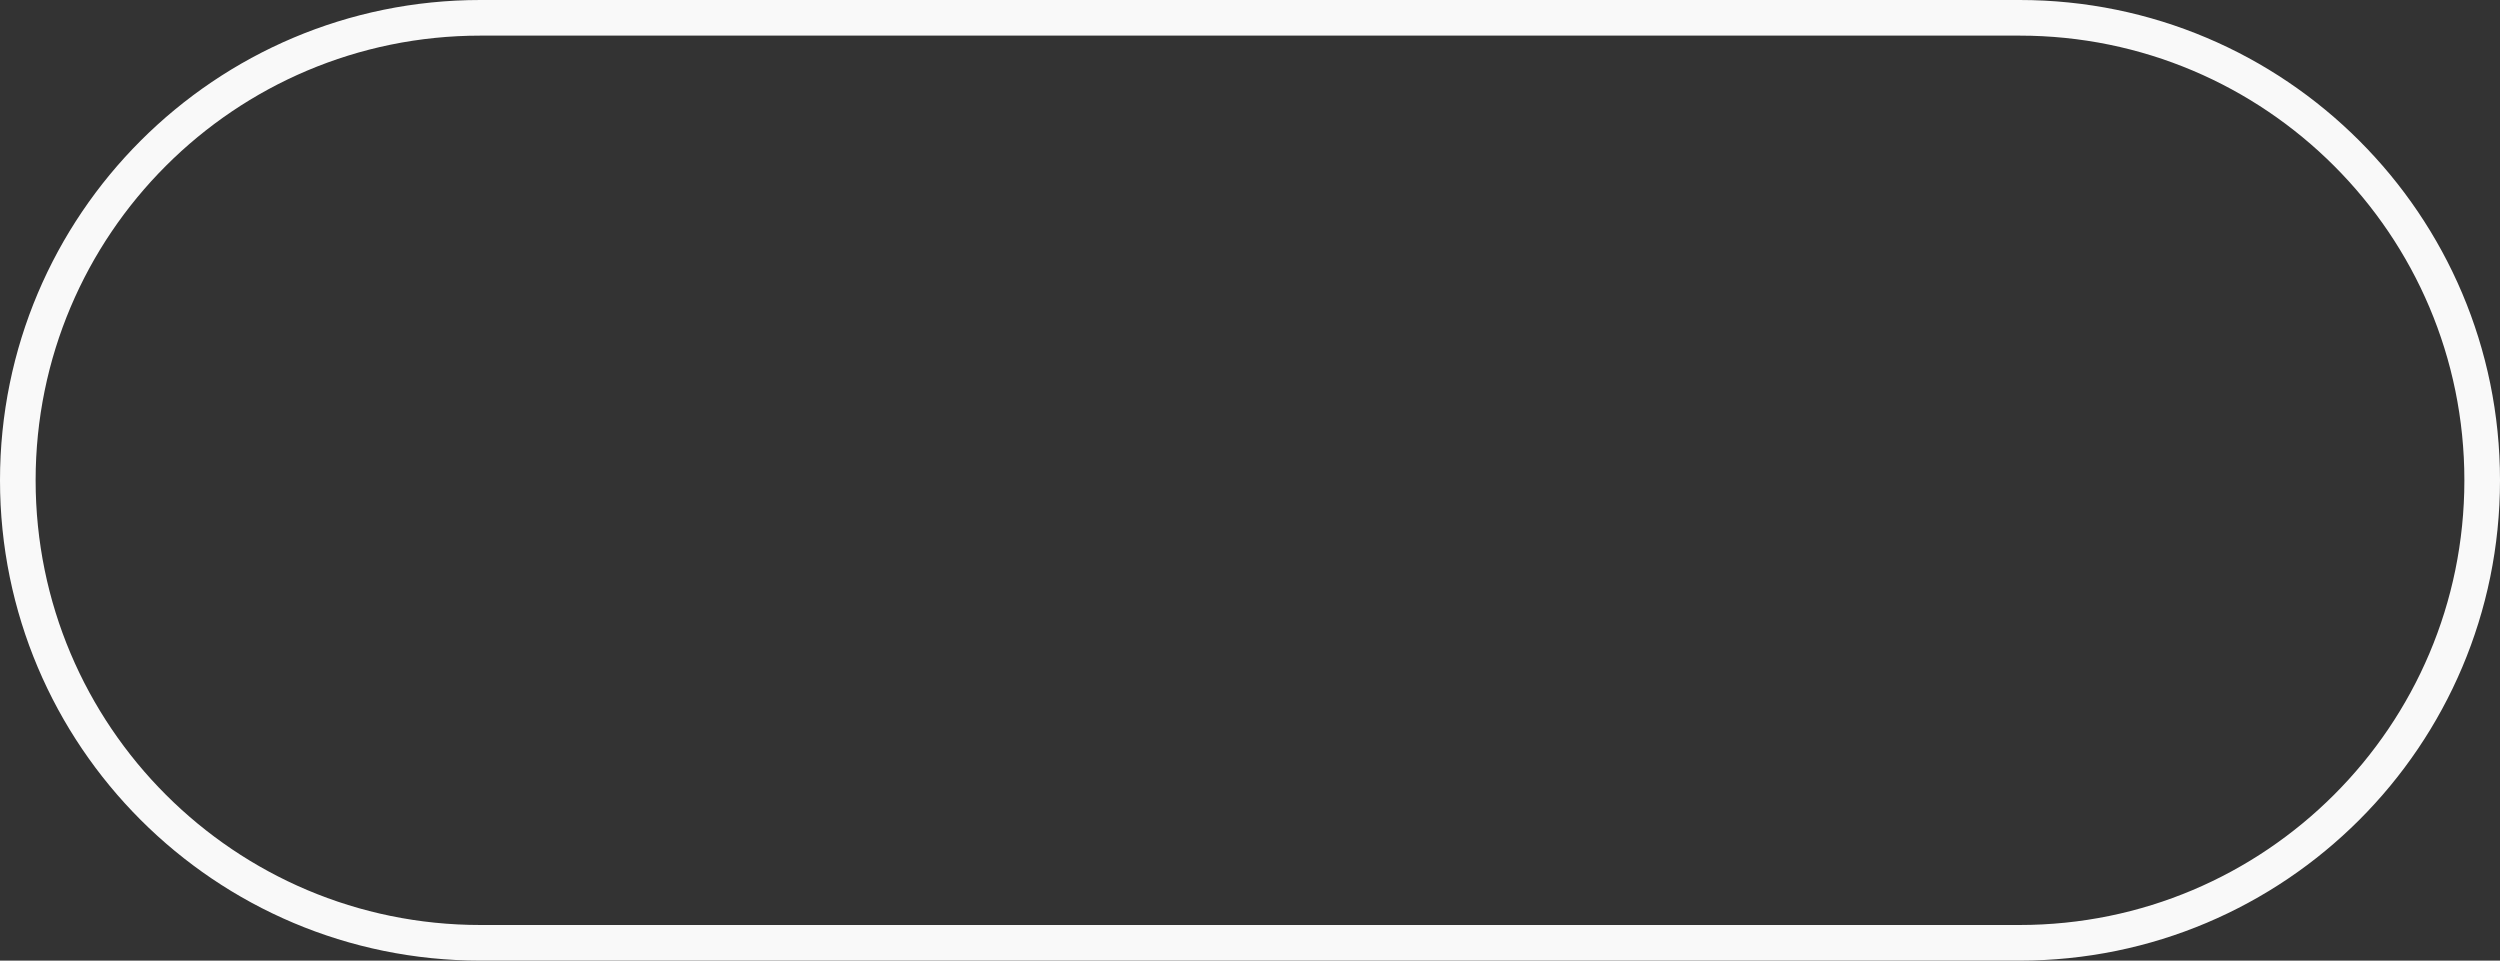
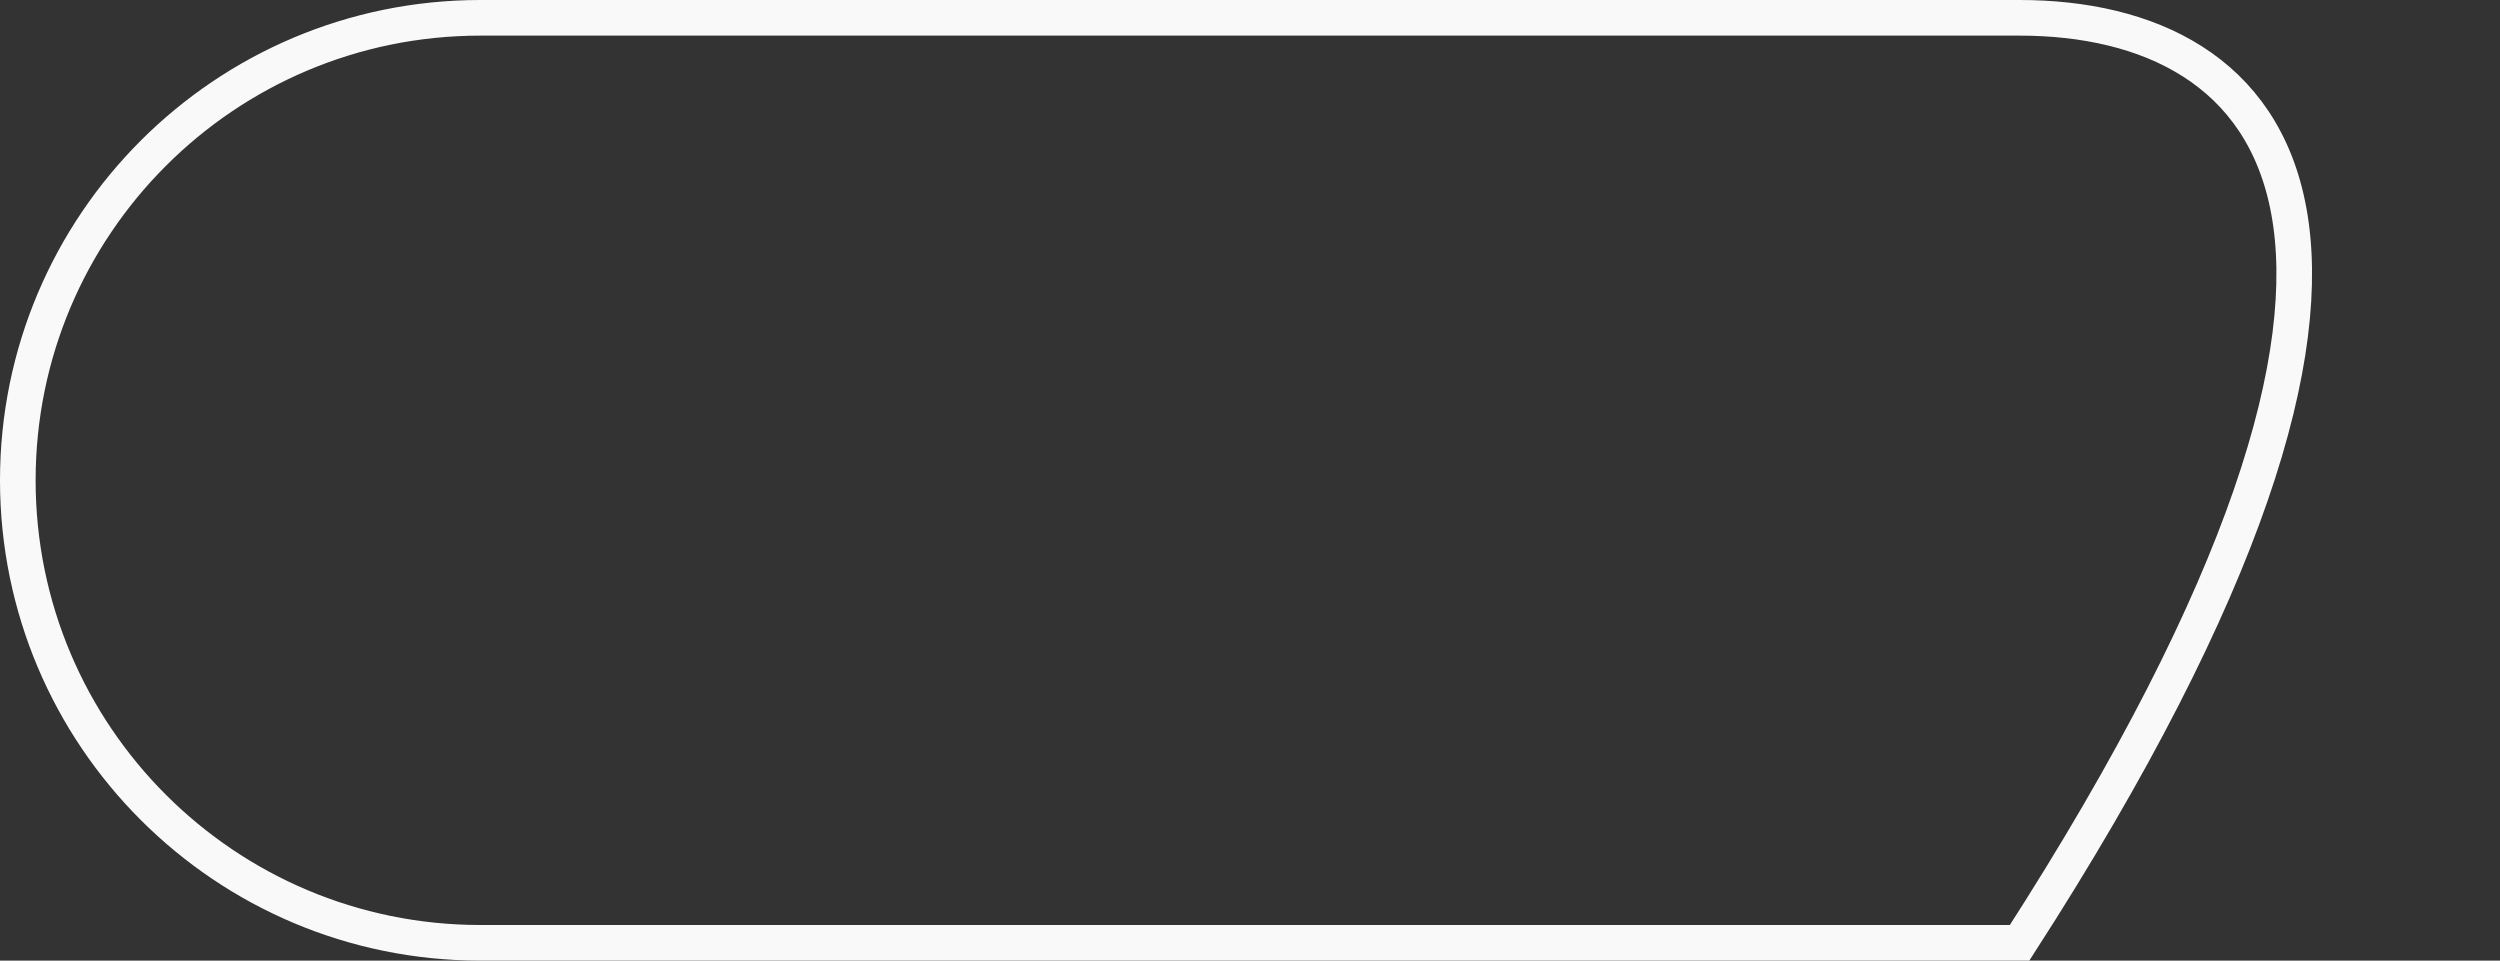
<svg xmlns="http://www.w3.org/2000/svg" fill="none" height="100%" overflow="visible" preserveAspectRatio="none" style="display: block;" viewBox="0 0 25.546 9.816" width="100%">
  <rect x="0" y="0" width="25.546" height="9.816" fill="#333333" stroke="none" />
-   <path d="M20.637 0.182H4.909C2.298 0.182 0.182 2.298 0.182 4.908C0.182 7.518 2.298 9.634 4.909 9.634H20.637C23.247 9.634 25.364 7.518 25.364 4.908C25.364 2.298 23.247 0.182 20.637 0.182Z" id="Vector" stroke="#F9F9F9" stroke-width="0.364" />
+   <path d="M20.637 0.182H4.909C2.298 0.182 0.182 2.298 0.182 4.908C0.182 7.518 2.298 9.634 4.909 9.634H20.637C25.364 2.298 23.247 0.182 20.637 0.182Z" id="Vector" stroke="#F9F9F9" stroke-width="0.364" />
</svg>